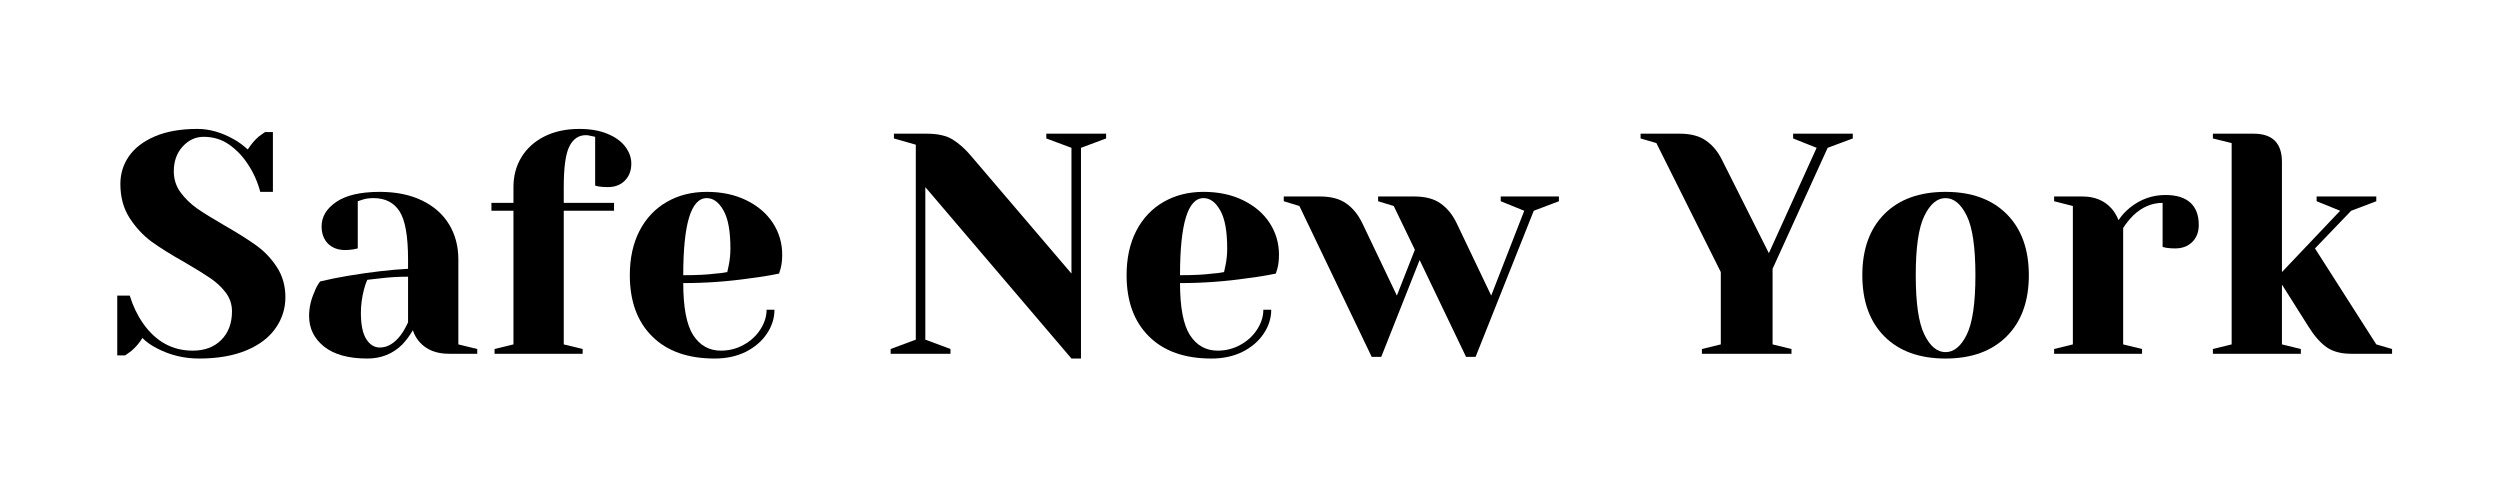
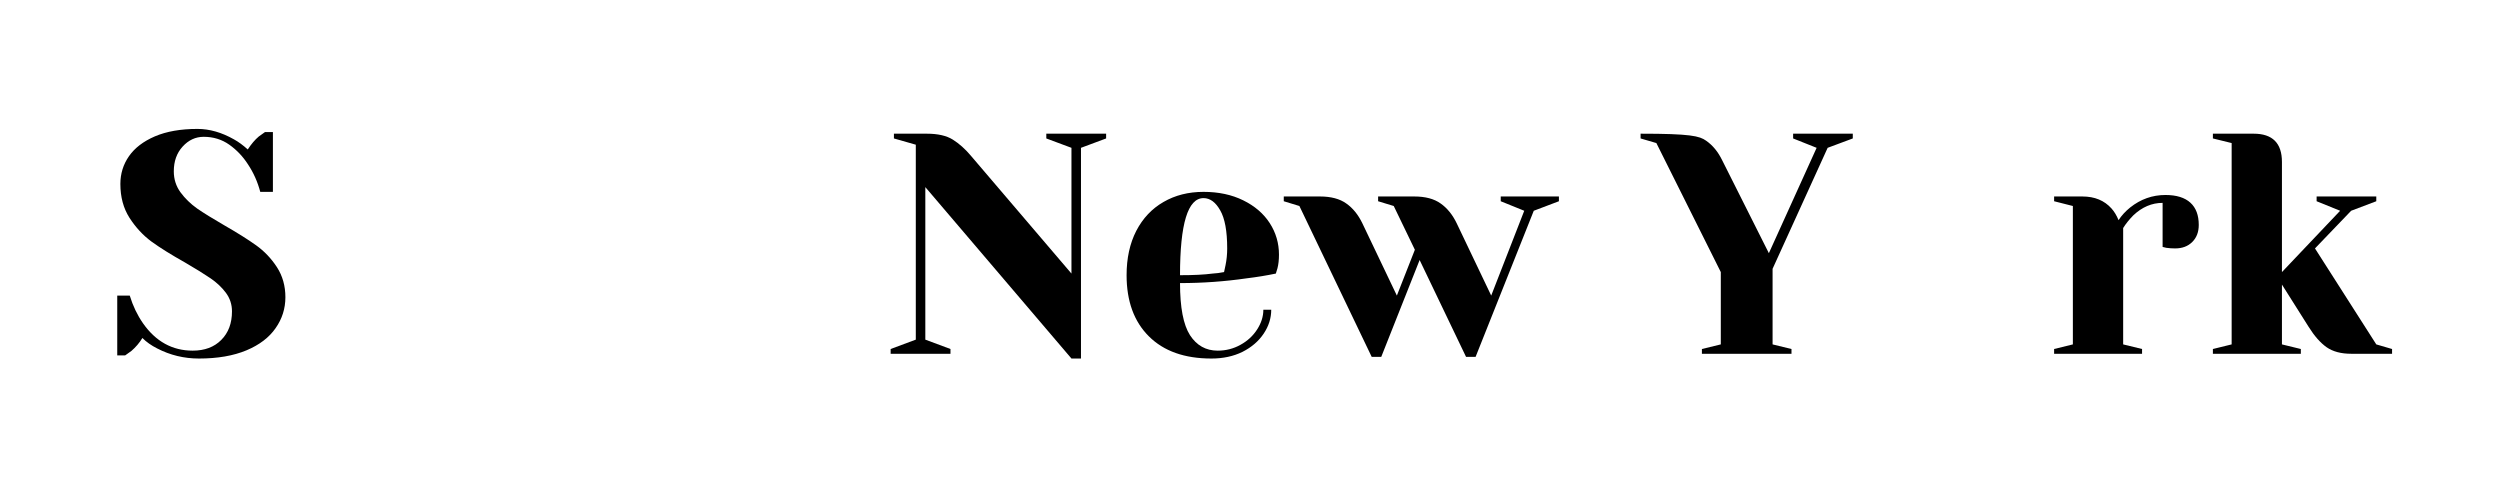
<svg xmlns="http://www.w3.org/2000/svg" width="350" zoomAndPan="magnify" viewBox="0 0 262.5 52.5" height="70" preserveAspectRatio="xMidYMid meet" version="1.0">
  <defs>
    <g />
  </defs>
  <g fill="#000000" fill-opacity="1">
    <g transform="translate(11.155, 37.146)">
      <g>
        <path d="M 9.734 0.5 C 8.172 0.5 6.707 0.145 5.344 -0.562 C 4.727 -0.875 4.211 -1.238 3.797 -1.656 C 3.484 -1.145 3.098 -0.691 2.641 -0.297 C 2.242 -0.016 2.023 0.141 1.984 0.172 L 1.156 0.172 L 1.156 -6.109 L 2.469 -6.109 C 2.801 -5.023 3.266 -4.055 3.859 -3.203 C 5.203 -1.285 6.941 -0.328 9.078 -0.328 C 10.336 -0.328 11.336 -0.703 12.078 -1.453 C 12.828 -2.203 13.203 -3.203 13.203 -4.453 C 13.203 -5.18 12.988 -5.832 12.562 -6.406 C 12.133 -6.977 11.598 -7.484 10.953 -7.922 C 10.316 -8.359 9.426 -8.91 8.281 -9.578 C 6.832 -10.391 5.656 -11.125 4.75 -11.781 C 3.852 -12.445 3.082 -13.281 2.438 -14.281 C 1.801 -15.281 1.484 -16.461 1.484 -17.828 C 1.484 -18.91 1.785 -19.883 2.391 -20.75 C 2.992 -21.613 3.898 -22.305 5.109 -22.828 C 6.328 -23.348 7.816 -23.609 9.578 -23.609 C 10.848 -23.609 12.125 -23.242 13.406 -22.516 C 13.883 -22.254 14.367 -21.898 14.859 -21.453 C 15.234 -22.023 15.617 -22.477 16.016 -22.812 C 16.41 -23.102 16.629 -23.258 16.672 -23.281 L 17.5 -23.281 L 17.5 -17 L 16.172 -17 C 15.891 -18.062 15.461 -19.02 14.891 -19.875 C 14.359 -20.707 13.703 -21.398 12.922 -21.953 C 12.141 -22.504 11.242 -22.781 10.234 -22.781 C 9.379 -22.781 8.641 -22.438 8.016 -21.75 C 7.398 -21.07 7.094 -20.207 7.094 -19.156 C 7.094 -18.332 7.328 -17.598 7.797 -16.953 C 8.273 -16.305 8.859 -15.738 9.547 -15.25 C 10.242 -14.77 11.188 -14.188 12.375 -13.5 C 13.758 -12.707 14.879 -12.004 15.734 -11.391 C 16.598 -10.773 17.328 -10.008 17.922 -9.094 C 18.516 -8.176 18.812 -7.125 18.812 -5.938 C 18.812 -4.75 18.469 -3.664 17.781 -2.688 C 17.102 -1.707 16.082 -0.93 14.719 -0.359 C 13.352 0.211 11.691 0.5 9.734 0.5 Z M 9.734 0.5 " />
      </g>
    </g>
  </g>
  <g fill="#000000" fill-opacity="1">
    <g transform="translate(30.799, 37.146)">
      <g>
-         <path d="M 7.766 0.5 C 5.797 0.5 4.285 0.082 3.234 -0.75 C 2.18 -1.594 1.656 -2.664 1.656 -3.969 C 1.656 -4.82 1.844 -5.664 2.219 -6.5 C 2.363 -6.895 2.562 -7.258 2.812 -7.594 C 3.707 -7.812 4.688 -8.008 5.75 -8.188 C 8.125 -8.582 10.223 -8.828 12.047 -8.922 L 12.047 -9.906 C 12.047 -12.344 11.75 -14.023 11.156 -14.953 C 10.562 -15.879 9.648 -16.344 8.422 -16.344 C 7.953 -16.344 7.555 -16.285 7.234 -16.172 L 6.766 -16.016 L 6.766 -11.062 L 6.344 -10.969 C 5.988 -10.914 5.691 -10.891 5.453 -10.891 C 4.703 -10.891 4.098 -11.113 3.641 -11.562 C 3.191 -12.02 2.969 -12.625 2.969 -13.375 C 2.969 -14.383 3.477 -15.238 4.5 -15.938 C 5.531 -16.645 7.055 -17 9.078 -17 C 10.797 -17 12.273 -16.695 13.516 -16.094 C 14.766 -15.488 15.711 -14.648 16.359 -13.578 C 17.004 -12.516 17.328 -11.289 17.328 -9.906 L 17.328 -0.984 L 19.312 -0.5 L 19.312 0 L 16.344 0 C 15.02 0 13.992 -0.406 13.266 -1.219 C 12.961 -1.551 12.723 -1.969 12.547 -2.469 C 12.234 -1.926 11.867 -1.43 11.453 -0.984 C 10.461 0.004 9.234 0.5 7.766 0.5 Z M 9.078 -0.656 C 9.891 -0.656 10.629 -1.098 11.297 -1.984 C 11.535 -2.305 11.785 -2.742 12.047 -3.297 L 12.047 -8.094 C 11.035 -8.094 10.066 -8.035 9.141 -7.922 C 8.461 -7.836 8.004 -7.785 7.766 -7.766 C 7.648 -7.516 7.535 -7.18 7.422 -6.766 C 7.203 -5.93 7.094 -5.109 7.094 -4.297 C 7.094 -3.055 7.281 -2.141 7.656 -1.547 C 8.031 -0.953 8.504 -0.656 9.078 -0.656 Z M 9.078 -0.656 " />
-       </g>
+         </g>
    </g>
  </g>
  <g fill="#000000" fill-opacity="1">
    <g transform="translate(50.772, 37.146)">
      <g>
-         <path d="M 1.156 -0.5 L 3.141 -0.984 L 3.141 -15.016 L 0.828 -15.016 L 0.828 -15.844 L 3.141 -15.844 L 3.141 -17.5 C 3.141 -18.664 3.414 -19.707 3.969 -20.625 C 4.531 -21.551 5.332 -22.281 6.375 -22.812 C 7.426 -23.344 8.656 -23.609 10.062 -23.609 C 11.207 -23.609 12.191 -23.438 13.016 -23.094 C 13.848 -22.75 14.473 -22.297 14.891 -21.734 C 15.305 -21.18 15.516 -20.594 15.516 -19.969 C 15.516 -19.227 15.285 -18.629 14.828 -18.172 C 14.379 -17.723 13.785 -17.5 13.047 -17.5 C 12.734 -17.5 12.422 -17.52 12.109 -17.562 L 11.719 -17.656 L 11.719 -22.781 L 11.422 -22.844 C 11.336 -22.863 11.238 -22.883 11.125 -22.906 C 11.02 -22.938 10.891 -22.953 10.734 -22.953 C 9.984 -22.953 9.41 -22.562 9.016 -21.781 C 8.617 -21 8.422 -19.57 8.422 -17.5 L 8.422 -15.844 L 13.703 -15.844 L 13.703 -15.016 L 8.422 -15.016 L 8.422 -0.984 L 10.406 -0.5 L 10.406 0 L 1.156 0 Z M 1.156 -0.5 " />
-       </g>
+         </g>
    </g>
  </g>
  <g fill="#000000" fill-opacity="1">
    <g transform="translate(64.803, 37.146)">
      <g>
-         <path d="M 10.234 0.5 C 7.422 0.5 5.234 -0.273 3.672 -1.828 C 2.109 -3.379 1.328 -5.52 1.328 -8.25 C 1.328 -10.031 1.664 -11.582 2.344 -12.906 C 3.031 -14.227 3.984 -15.238 5.203 -15.938 C 6.422 -16.645 7.82 -17 9.406 -17 C 10.988 -17 12.379 -16.703 13.578 -16.109 C 14.785 -15.516 15.711 -14.719 16.359 -13.719 C 17.004 -12.719 17.328 -11.613 17.328 -10.406 C 17.328 -9.852 17.273 -9.379 17.172 -8.984 L 17 -8.422 C 16.051 -8.223 15.031 -8.055 13.938 -7.922 C 11.625 -7.586 9.289 -7.422 6.938 -7.422 C 6.938 -4.867 7.285 -3.047 7.984 -1.953 C 8.691 -0.867 9.66 -0.328 10.891 -0.328 C 11.754 -0.328 12.551 -0.531 13.281 -0.938 C 14.02 -1.344 14.602 -1.879 15.031 -2.547 C 15.469 -3.223 15.688 -3.914 15.688 -4.625 L 16.516 -4.625 C 16.516 -3.738 16.25 -2.898 15.719 -2.109 C 15.188 -1.316 14.445 -0.68 13.5 -0.203 C 12.551 0.266 11.461 0.5 10.234 0.5 Z M 6.938 -8.25 C 8.344 -8.25 9.484 -8.305 10.359 -8.422 C 10.734 -8.441 11.133 -8.492 11.562 -8.578 C 11.582 -8.691 11.633 -8.938 11.719 -9.312 C 11.832 -9.863 11.891 -10.445 11.891 -11.062 C 11.891 -12.883 11.645 -14.219 11.156 -15.062 C 10.676 -15.914 10.094 -16.344 9.406 -16.344 C 7.758 -16.344 6.938 -13.645 6.938 -8.25 Z M 6.938 -8.25 " />
-       </g>
+         </g>
    </g>
  </g>
  <g fill="#000000" fill-opacity="1">
    <g transform="translate(83.29, 37.146)">
      <g />
    </g>
  </g>
  <g fill="#000000" fill-opacity="1">
    <g transform="translate(92.534, 37.146)">
      <g>
        <path d="M 4.625 -17.5 L 4.625 -1.484 L 7.266 -0.5 L 7.266 0 L 0.984 0 L 0.984 -0.5 L 3.625 -1.484 L 3.625 -21.953 L 1.328 -22.609 L 1.328 -23.109 L 4.781 -23.109 C 5.945 -23.109 6.859 -22.898 7.516 -22.484 C 8.18 -22.066 8.812 -21.504 9.406 -20.797 L 19.969 -8.422 L 19.969 -21.625 L 17.328 -22.609 L 17.328 -23.109 L 23.609 -23.109 L 23.609 -22.609 L 20.969 -21.625 L 20.969 0.5 L 19.969 0.5 Z M 4.625 -17.5 " />
      </g>
    </g>
  </g>
  <g fill="#000000" fill-opacity="1">
    <g transform="translate(116.964, 37.146)">
      <g>
        <path d="M 10.234 0.5 C 7.422 0.5 5.234 -0.273 3.672 -1.828 C 2.109 -3.379 1.328 -5.52 1.328 -8.25 C 1.328 -10.031 1.664 -11.582 2.344 -12.906 C 3.031 -14.227 3.984 -15.238 5.203 -15.938 C 6.422 -16.645 7.82 -17 9.406 -17 C 10.988 -17 12.379 -16.703 13.578 -16.109 C 14.785 -15.516 15.711 -14.719 16.359 -13.719 C 17.004 -12.719 17.328 -11.613 17.328 -10.406 C 17.328 -9.852 17.273 -9.379 17.172 -8.984 L 17 -8.422 C 16.051 -8.223 15.031 -8.055 13.938 -7.922 C 11.625 -7.586 9.289 -7.422 6.938 -7.422 C 6.938 -4.867 7.285 -3.047 7.984 -1.953 C 8.691 -0.867 9.66 -0.328 10.891 -0.328 C 11.754 -0.328 12.551 -0.531 13.281 -0.938 C 14.02 -1.344 14.602 -1.879 15.031 -2.547 C 15.469 -3.223 15.688 -3.914 15.688 -4.625 L 16.516 -4.625 C 16.516 -3.738 16.25 -2.898 15.719 -2.109 C 15.188 -1.316 14.445 -0.68 13.5 -0.203 C 12.551 0.266 11.461 0.5 10.234 0.5 Z M 6.938 -8.25 C 8.344 -8.25 9.484 -8.305 10.359 -8.422 C 10.734 -8.441 11.133 -8.492 11.562 -8.578 C 11.582 -8.691 11.633 -8.938 11.719 -9.312 C 11.832 -9.863 11.891 -10.445 11.891 -11.062 C 11.891 -12.883 11.645 -14.219 11.156 -15.062 C 10.676 -15.914 10.094 -16.344 9.406 -16.344 C 7.758 -16.344 6.938 -13.645 6.938 -8.25 Z M 6.938 -8.25 " />
      </g>
    </g>
  </g>
  <g fill="#000000" fill-opacity="1">
    <g transform="translate(135.452, 37.146)">
      <g>
        <path d="M 0.984 -15.516 L -0.656 -16.016 L -0.656 -16.516 L 3.141 -16.516 C 4.305 -16.516 5.227 -16.27 5.906 -15.781 C 6.594 -15.301 7.156 -14.609 7.594 -13.703 L 11.219 -6.109 L 13.109 -10.922 L 10.891 -15.516 L 9.25 -16.016 L 9.25 -16.516 L 13.047 -16.516 C 14.211 -16.516 15.133 -16.27 15.812 -15.781 C 16.5 -15.301 17.062 -14.609 17.5 -13.703 L 21.125 -6.109 L 24.594 -15.016 L 22.125 -16.016 L 22.125 -16.516 L 28.234 -16.516 L 28.234 -16.016 L 25.594 -15.016 L 19.484 0.328 L 18.484 0.328 L 13.609 -9.844 L 9.578 0.328 L 8.578 0.328 Z M 0.984 -15.516 " />
      </g>
    </g>
  </g>
  <g fill="#000000" fill-opacity="1">
    <g transform="translate(163.018, 37.146)">
      <g />
    </g>
  </g>
  <g fill="#000000" fill-opacity="1">
    <g transform="translate(172.262, 37.146)">
      <g>
-         <path d="M 6.438 -0.5 L 8.422 -0.984 L 8.422 -8.578 L 1.656 -22.125 L 0 -22.609 L 0 -23.109 L 4.125 -23.109 C 5.27 -23.109 6.188 -22.863 6.875 -22.375 C 7.57 -21.895 8.141 -21.203 8.578 -20.297 L 13.469 -10.562 L 18.484 -21.625 L 16.016 -22.609 L 16.016 -23.109 L 22.281 -23.109 L 22.281 -22.609 L 19.641 -21.625 L 13.859 -8.922 L 13.859 -0.984 L 15.844 -0.5 L 15.844 0 L 6.438 0 Z M 6.438 -0.5 " />
+         <path d="M 6.438 -0.5 L 8.422 -0.984 L 8.422 -8.578 L 1.656 -22.125 L 0 -22.609 L 0 -23.109 C 5.27 -23.109 6.188 -22.863 6.875 -22.375 C 7.57 -21.895 8.141 -21.203 8.578 -20.297 L 13.469 -10.562 L 18.484 -21.625 L 16.016 -22.609 L 16.016 -23.109 L 22.281 -23.109 L 22.281 -22.609 L 19.641 -21.625 L 13.859 -8.922 L 13.859 -0.984 L 15.844 -0.5 L 15.844 0 L 6.438 0 Z M 6.438 -0.5 " />
      </g>
    </g>
  </g>
  <g fill="#000000" fill-opacity="1">
    <g transform="translate(194.216, 37.146)">
      <g>
-         <path d="M 10.062 0.5 C 7.332 0.5 5.191 -0.273 3.641 -1.828 C 2.098 -3.379 1.328 -5.52 1.328 -8.25 C 1.328 -10.977 2.098 -13.117 3.641 -14.672 C 5.191 -16.223 7.332 -17 10.062 -17 C 12.789 -17 14.93 -16.223 16.484 -14.672 C 18.035 -13.117 18.812 -10.977 18.812 -8.25 C 18.812 -5.52 18.035 -3.379 16.484 -1.828 C 14.93 -0.273 12.789 0.5 10.062 0.5 Z M 10.062 -0.172 C 10.945 -0.172 11.691 -0.785 12.297 -2.016 C 12.898 -3.242 13.203 -5.32 13.203 -8.25 C 13.203 -11.176 12.898 -13.254 12.297 -14.484 C 11.691 -15.723 10.945 -16.344 10.062 -16.344 C 9.188 -16.344 8.445 -15.723 7.844 -14.484 C 7.238 -13.254 6.938 -11.176 6.938 -8.25 C 6.938 -5.32 7.238 -3.242 7.844 -2.016 C 8.445 -0.785 9.188 -0.172 10.062 -0.172 Z M 10.062 -0.172 " />
-       </g>
+         </g>
    </g>
  </g>
  <g fill="#000000" fill-opacity="1">
    <g transform="translate(214.354, 37.146)">
      <g>
        <path d="M 1.328 -0.5 L 3.297 -0.984 L 3.297 -15.516 L 1.328 -16.016 L 1.328 -16.516 L 4.297 -16.516 C 5.586 -16.516 6.609 -16.094 7.359 -15.25 C 7.648 -14.926 7.895 -14.52 8.094 -14.031 C 8.414 -14.52 8.82 -14.961 9.312 -15.359 C 10.414 -16.234 11.648 -16.672 13.016 -16.672 C 14.18 -16.672 15.055 -16.398 15.641 -15.859 C 16.223 -15.328 16.516 -14.551 16.516 -13.531 C 16.516 -12.781 16.285 -12.18 15.828 -11.734 C 15.379 -11.285 14.781 -11.062 14.031 -11.062 C 13.719 -11.062 13.41 -11.082 13.109 -11.125 L 12.719 -11.219 L 12.719 -15.844 C 11.594 -15.844 10.566 -15.406 9.641 -14.531 C 9.203 -14.082 8.848 -13.641 8.578 -13.203 L 8.578 -0.984 L 10.562 -0.5 L 10.562 0 L 1.328 0 Z M 1.328 -0.5 " />
      </g>
    </g>
  </g>
  <g fill="#000000" fill-opacity="1">
    <g transform="translate(231.026, 37.146)">
      <g>
        <path d="M 1.328 -0.5 L 3.297 -0.984 L 3.297 -22.125 L 1.328 -22.609 L 1.328 -23.109 L 5.609 -23.109 C 7.586 -23.109 8.578 -22.117 8.578 -20.141 L 8.578 -8.578 L 14.688 -15.016 L 12.219 -16.016 L 12.219 -16.516 L 18.484 -16.516 L 18.484 -16.016 L 15.844 -15.016 L 12.047 -11.062 L 18.484 -0.984 L 20.141 -0.5 L 20.141 0 L 15.844 0 C 14.789 0 13.93 -0.227 13.266 -0.688 C 12.609 -1.156 11.984 -1.863 11.391 -2.812 L 8.578 -7.266 L 8.578 -0.984 L 10.562 -0.5 L 10.562 0 L 1.328 0 Z M 1.328 -0.5 " />
      </g>
    </g>
  </g>
</svg>